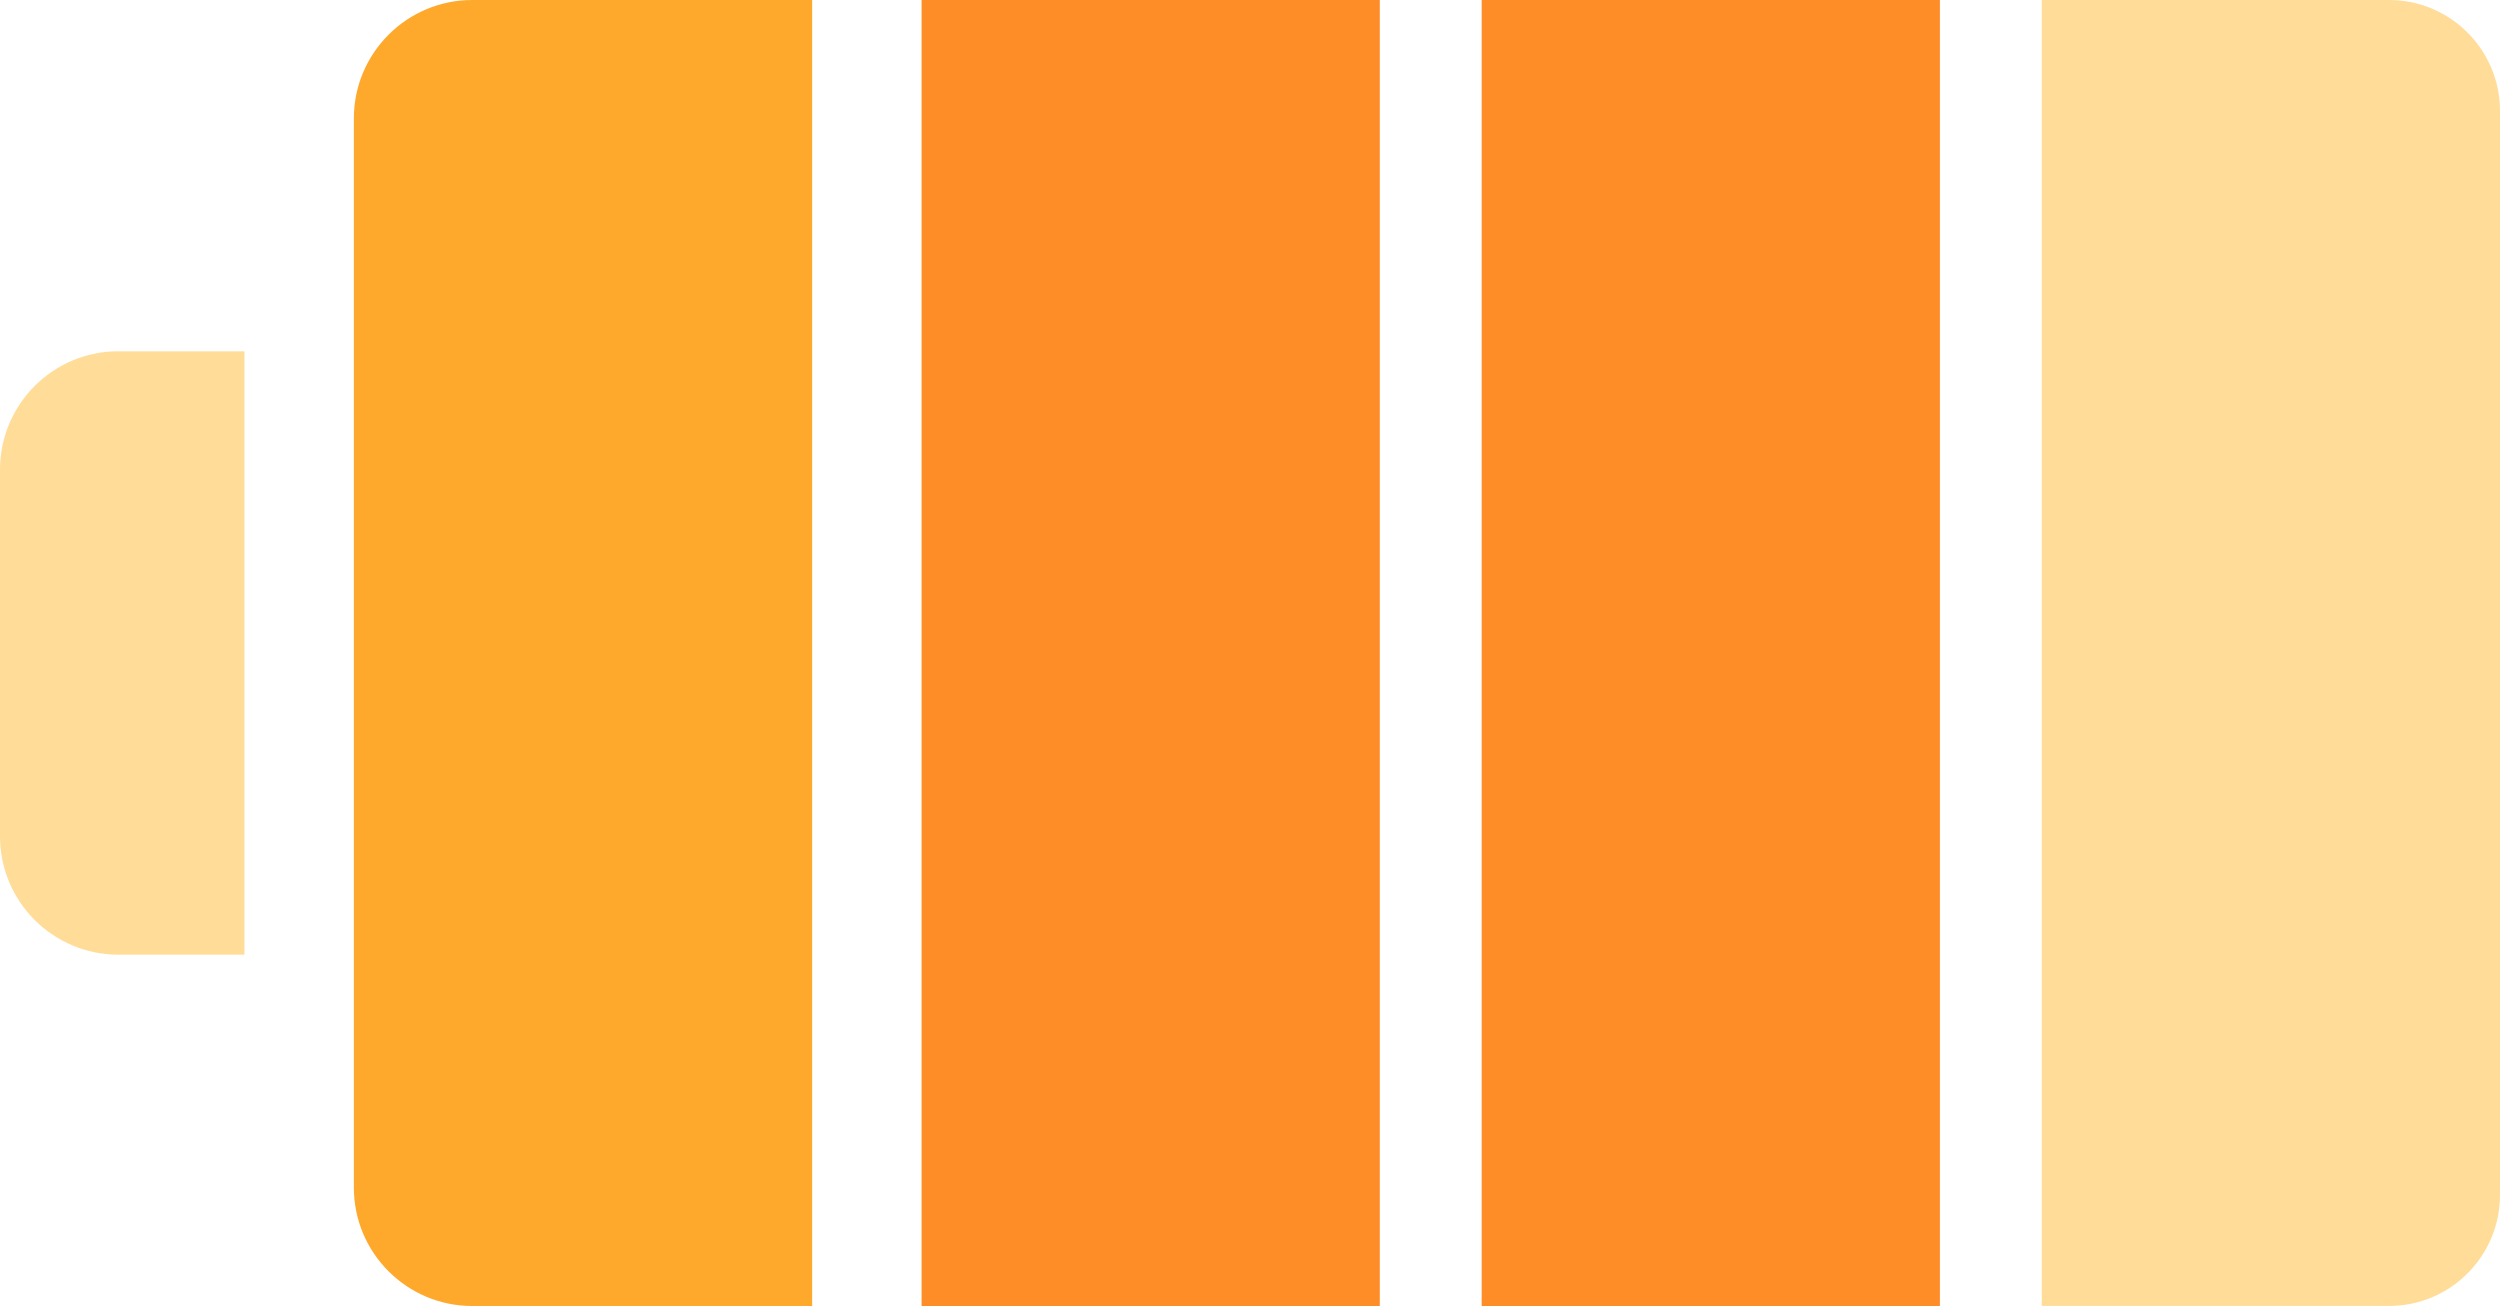
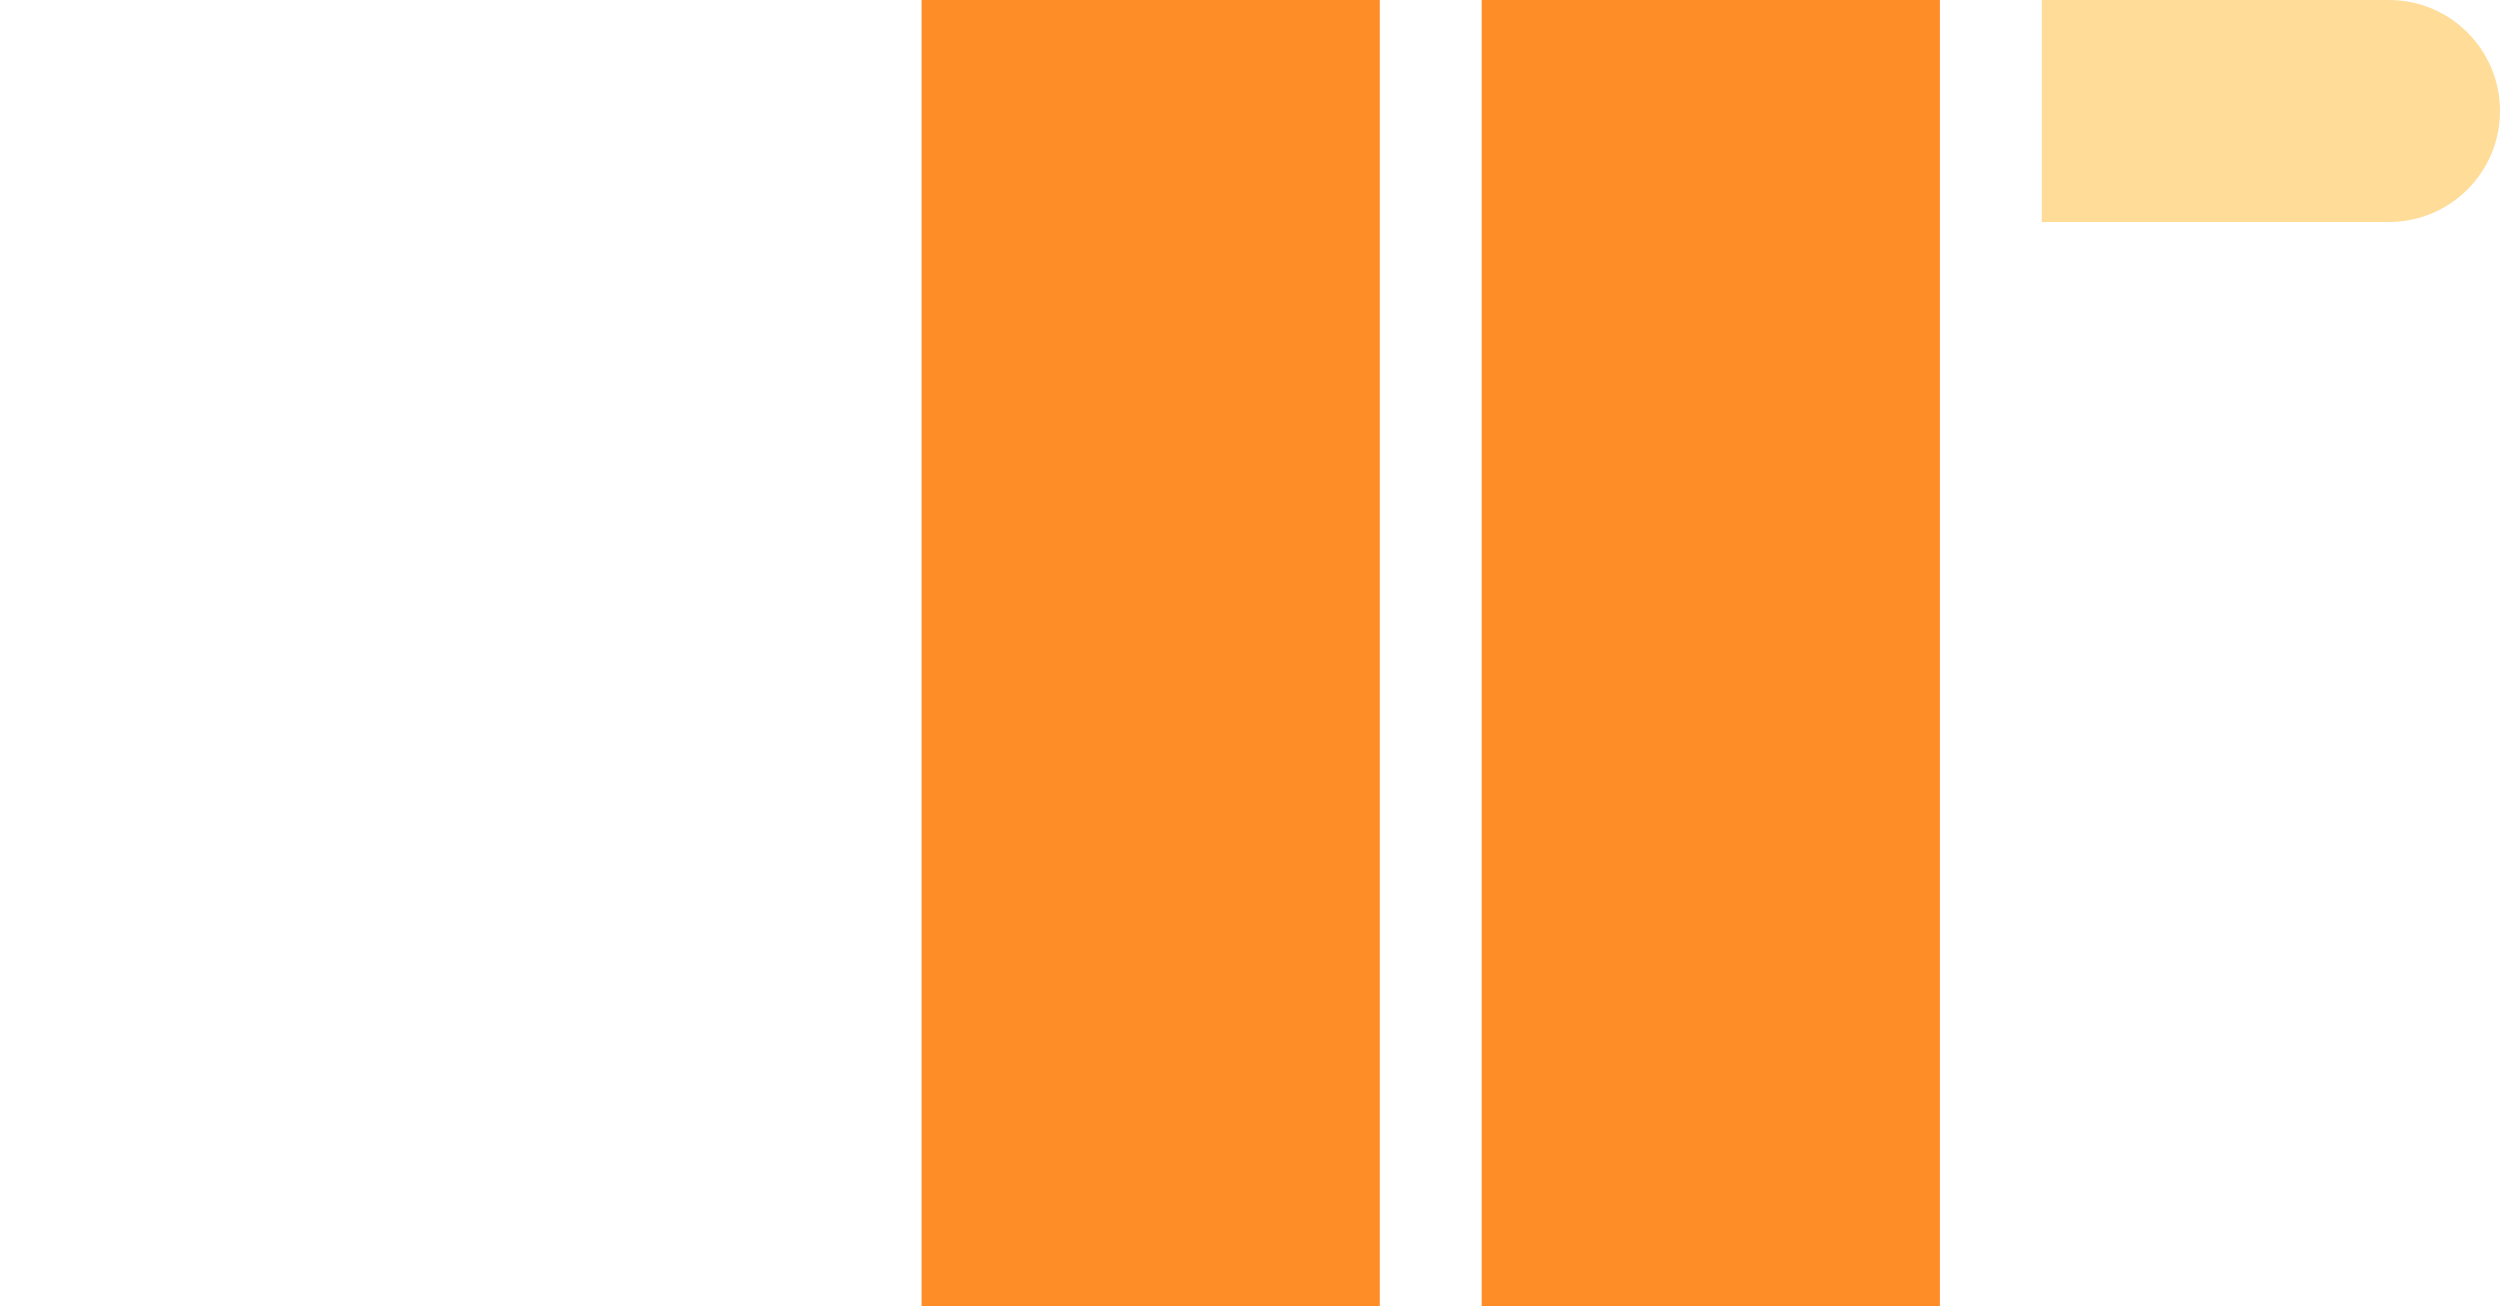
<svg xmlns="http://www.w3.org/2000/svg" id="Layer_1" data-name="Layer 1" viewBox="0 0 384.26 200.74">
  <defs>
    <style>
      .cls-1 {
        fill: #ff8d27;
      }

      .cls-1, .cls-2, .cls-3 {
        stroke-width: 0px;
      }

      .cls-2 {
        fill: #ffdc97;
      }

      .cls-3 {
        fill: #ffa92c;
      }
    </style>
  </defs>
-   <path class="cls-3" d="M72.59,0h52.24v200.74h-52.24c-10.04,0-18.2-8.15-18.2-18.2V18.2c0-10.04,8.15-18.2,18.2-18.2Z" />
  <rect class="cls-1" x="141.65" width="70.43" height="200.74" />
  <rect class="cls-1" x="227.74" width="70.43" height="200.74" />
-   <path class="cls-2" d="M313.83,0h53.37c9.42,0,17.06,7.65,17.06,17.06v166.61c0,9.42-7.65,17.06-17.06,17.06h-53.37V0h0Z" />
-   <path class="cls-2" d="M18.2,54h19.37v92.74h-19.37c-10.04,0-18.2-8.15-18.2-18.2v-56.35c0-10.04,8.15-18.2,18.2-18.2Z" />
+   <path class="cls-2" d="M313.83,0h53.37c9.42,0,17.06,7.65,17.06,17.06c0,9.42-7.65,17.06-17.06,17.06h-53.37V0h0Z" />
</svg>